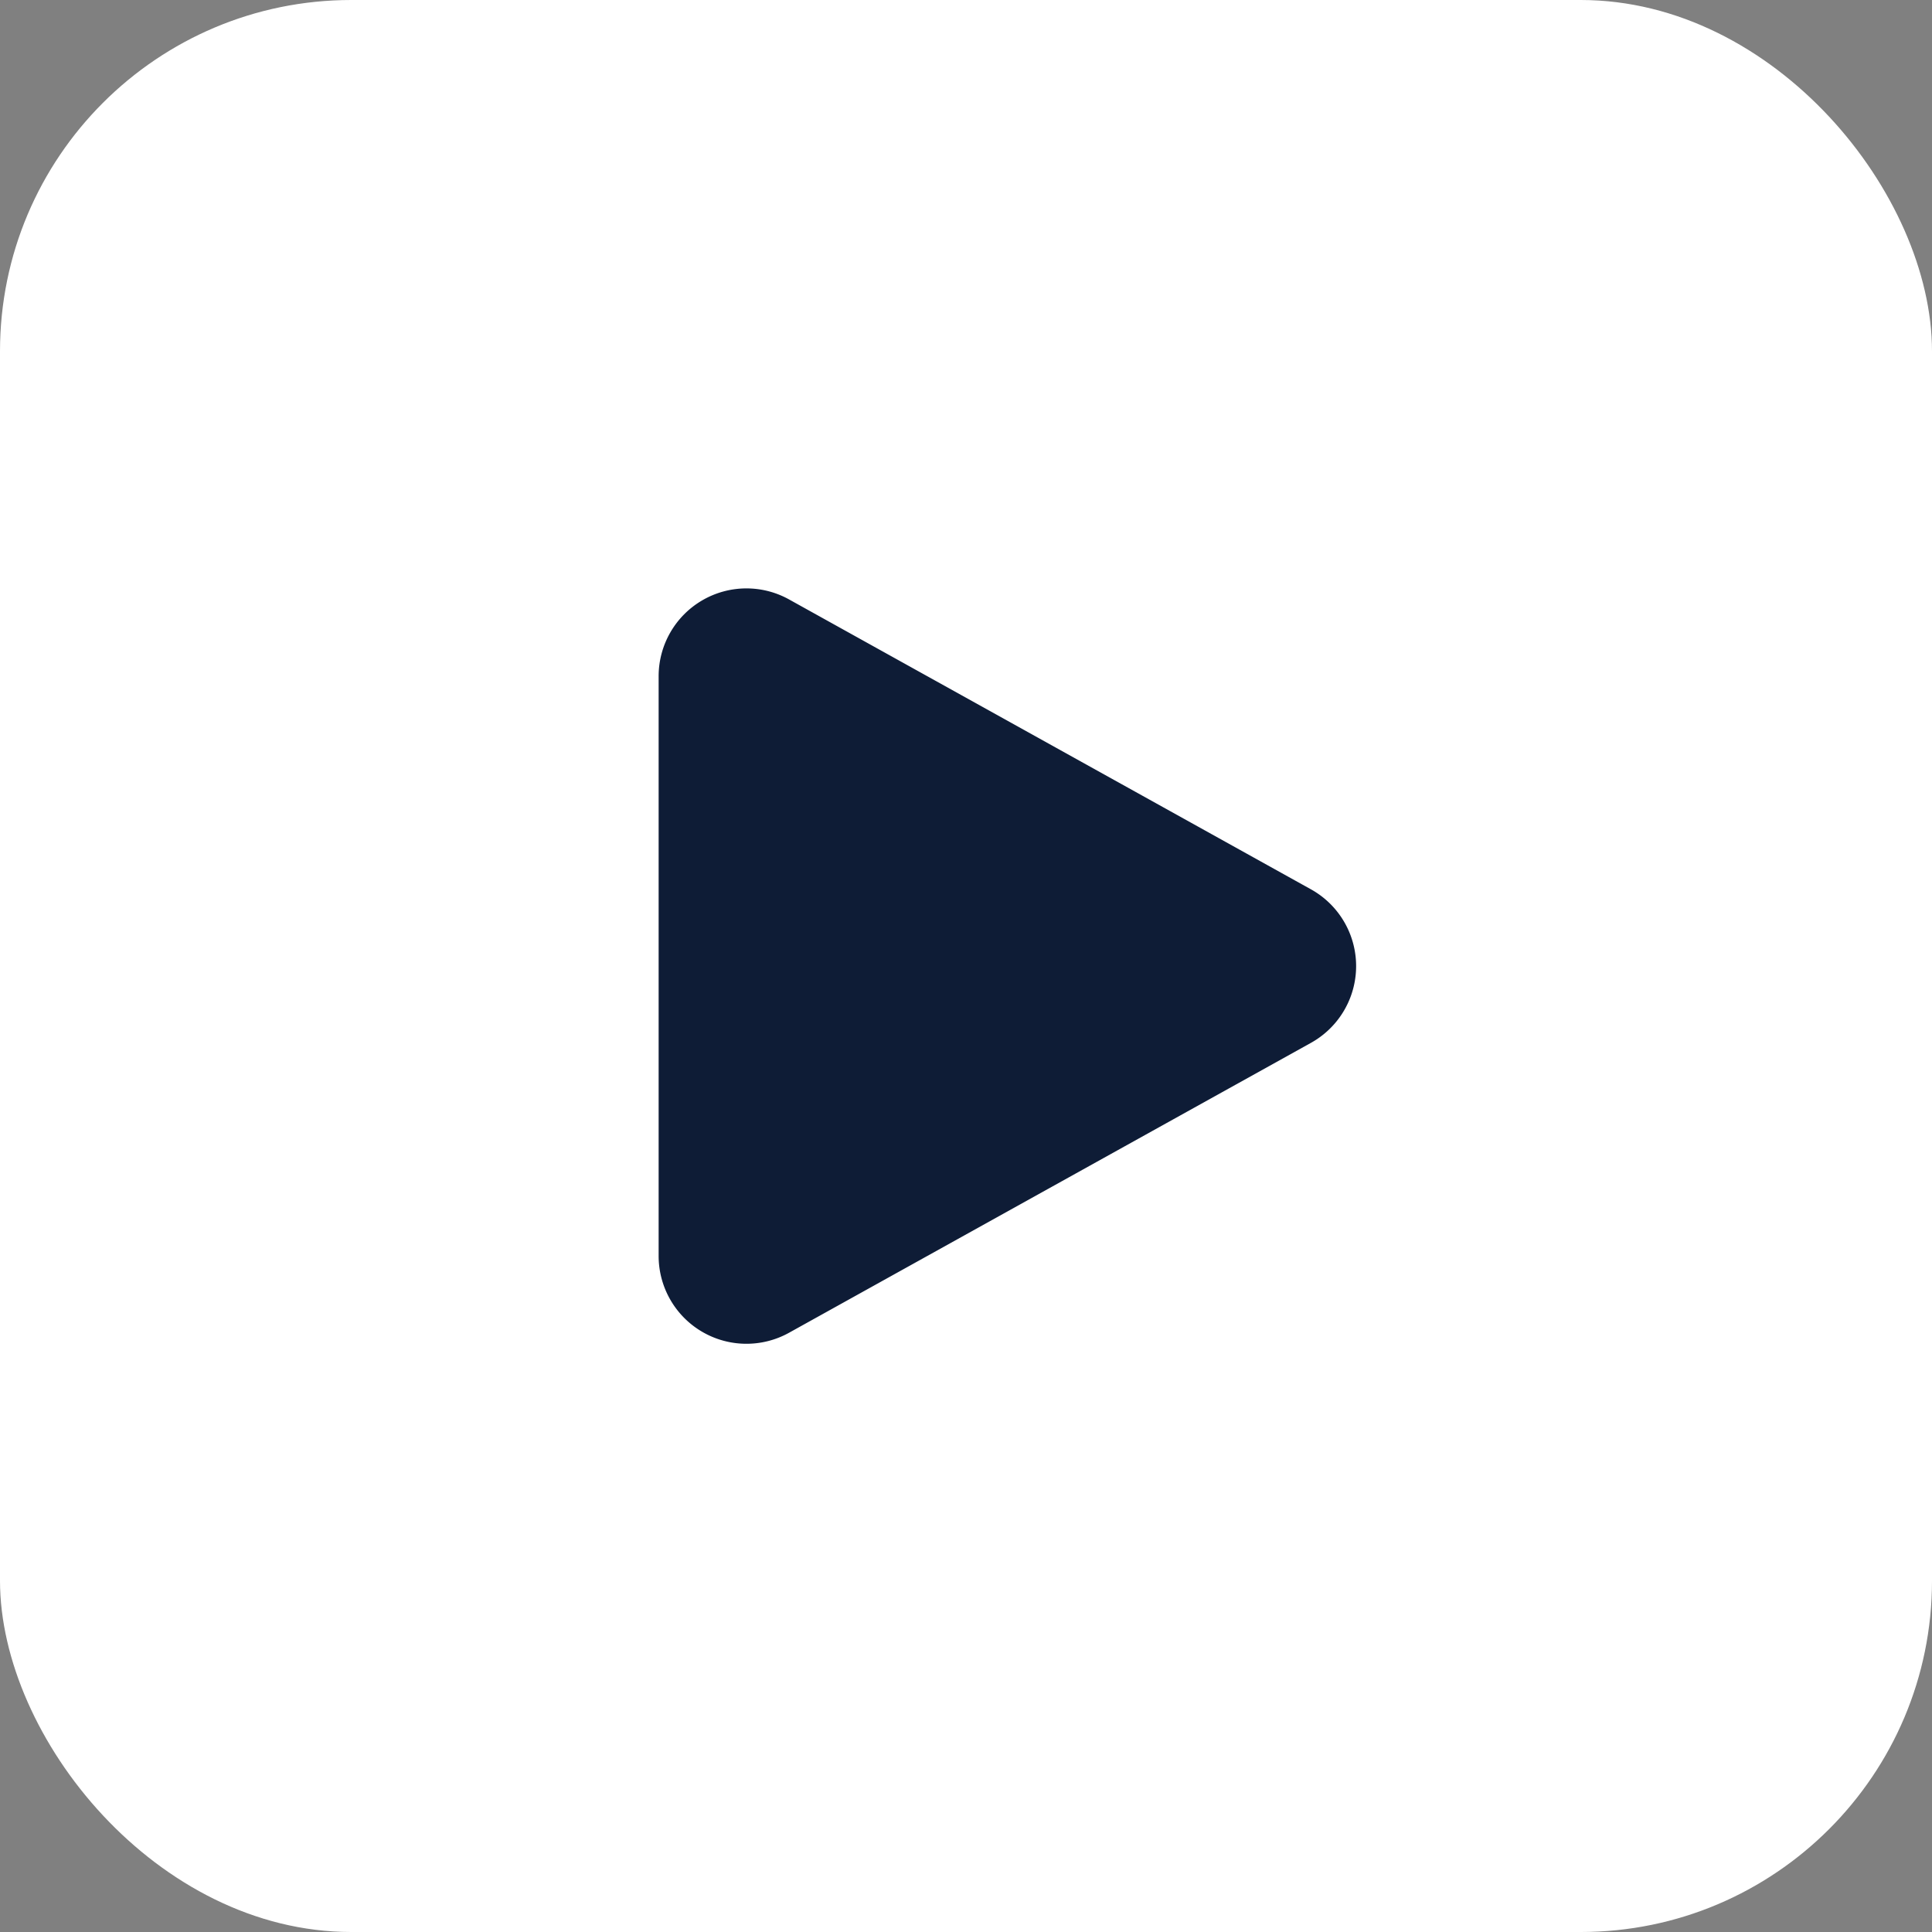
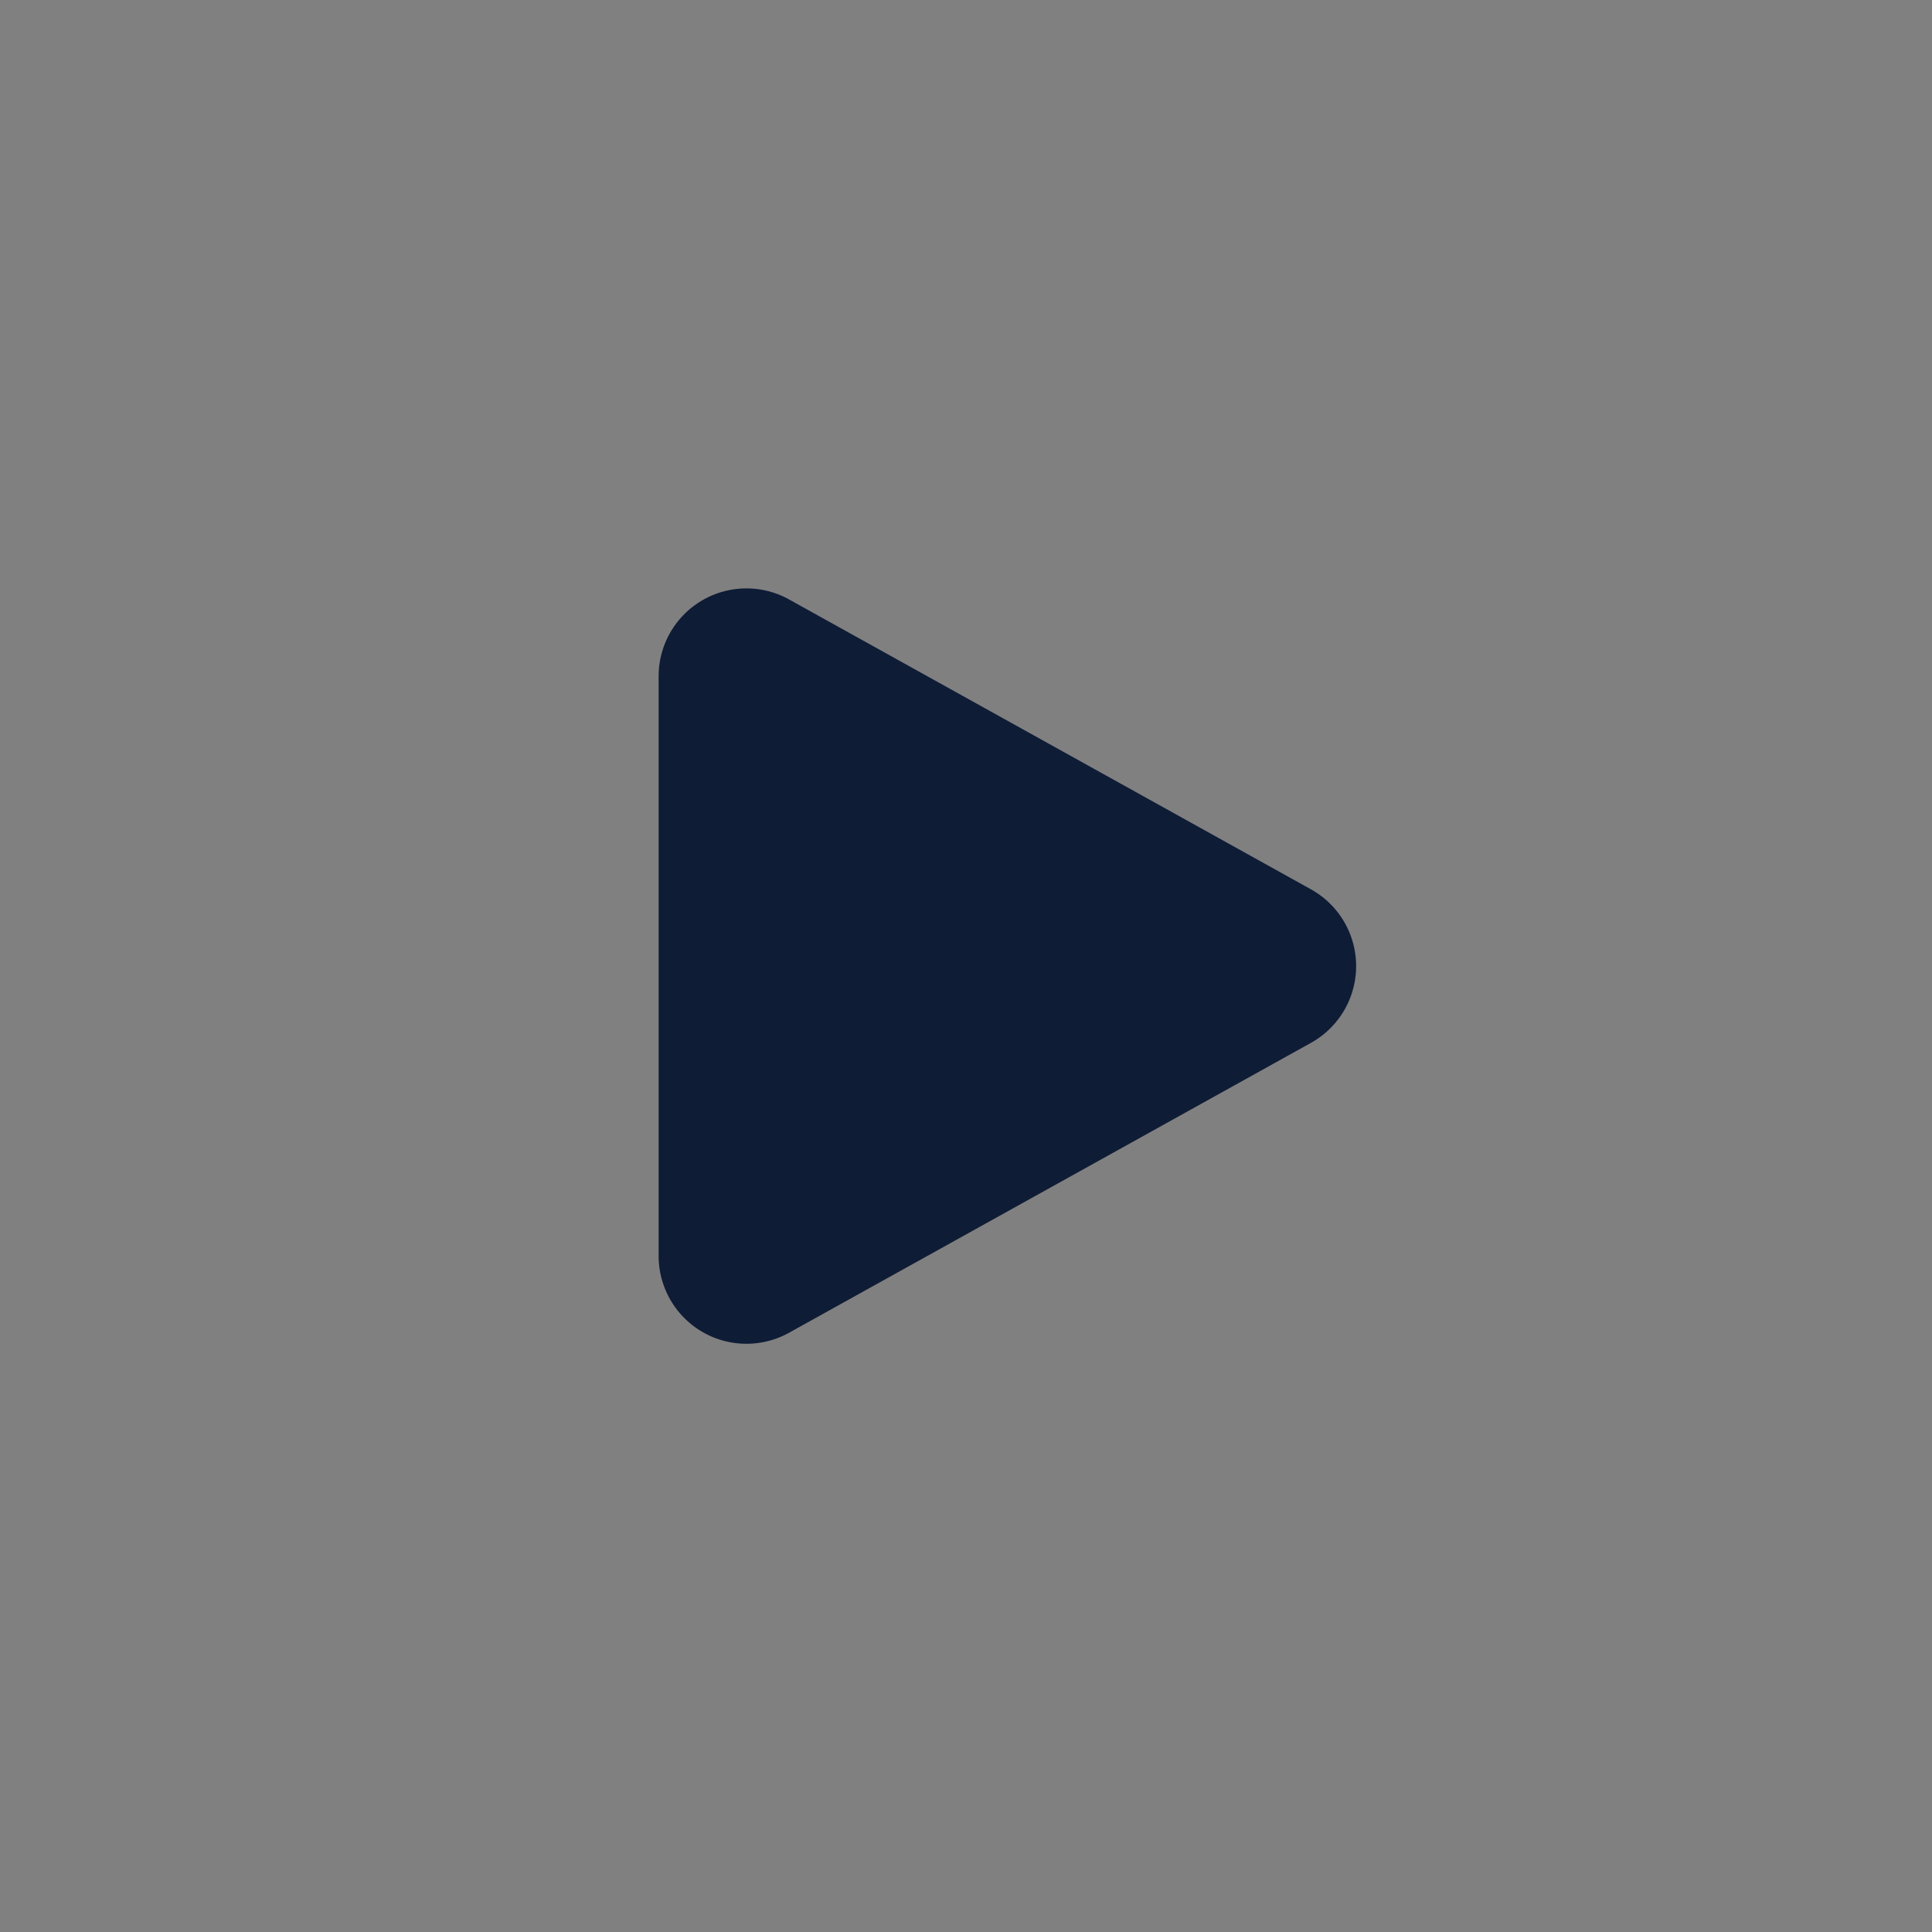
<svg xmlns="http://www.w3.org/2000/svg" id="Search" width="44" height="44" viewBox="0 0 44 44">
  <rect x="0" y="0" width="44" height="44" fill="#808080" stroke="none" />
-   <rect id="Rectangle_916" data-name="Rectangle 916" width="44" height="44" rx="8" fill="#ffffff" />
-   <path id="Polygon_10" data-name="Polygon 10" d="M8.252,3.147a2,2,0,0,1,3.5,0l6.6,11.882A2,2,0,0,1,16.6,18H3.4a2,2,0,0,1-1.748-2.971Z" transform="translate(33 12) rotate(90)" fill="#0e1c36" />
+   <path id="Polygon_10" data-name="Polygon 10" d="M8.252,3.147a2,2,0,0,1,3.5,0l6.6,11.882A2,2,0,0,1,16.6,18H3.4a2,2,0,0,1-1.748-2.971" transform="translate(33 12) rotate(90)" fill="#0e1c36" />
</svg>